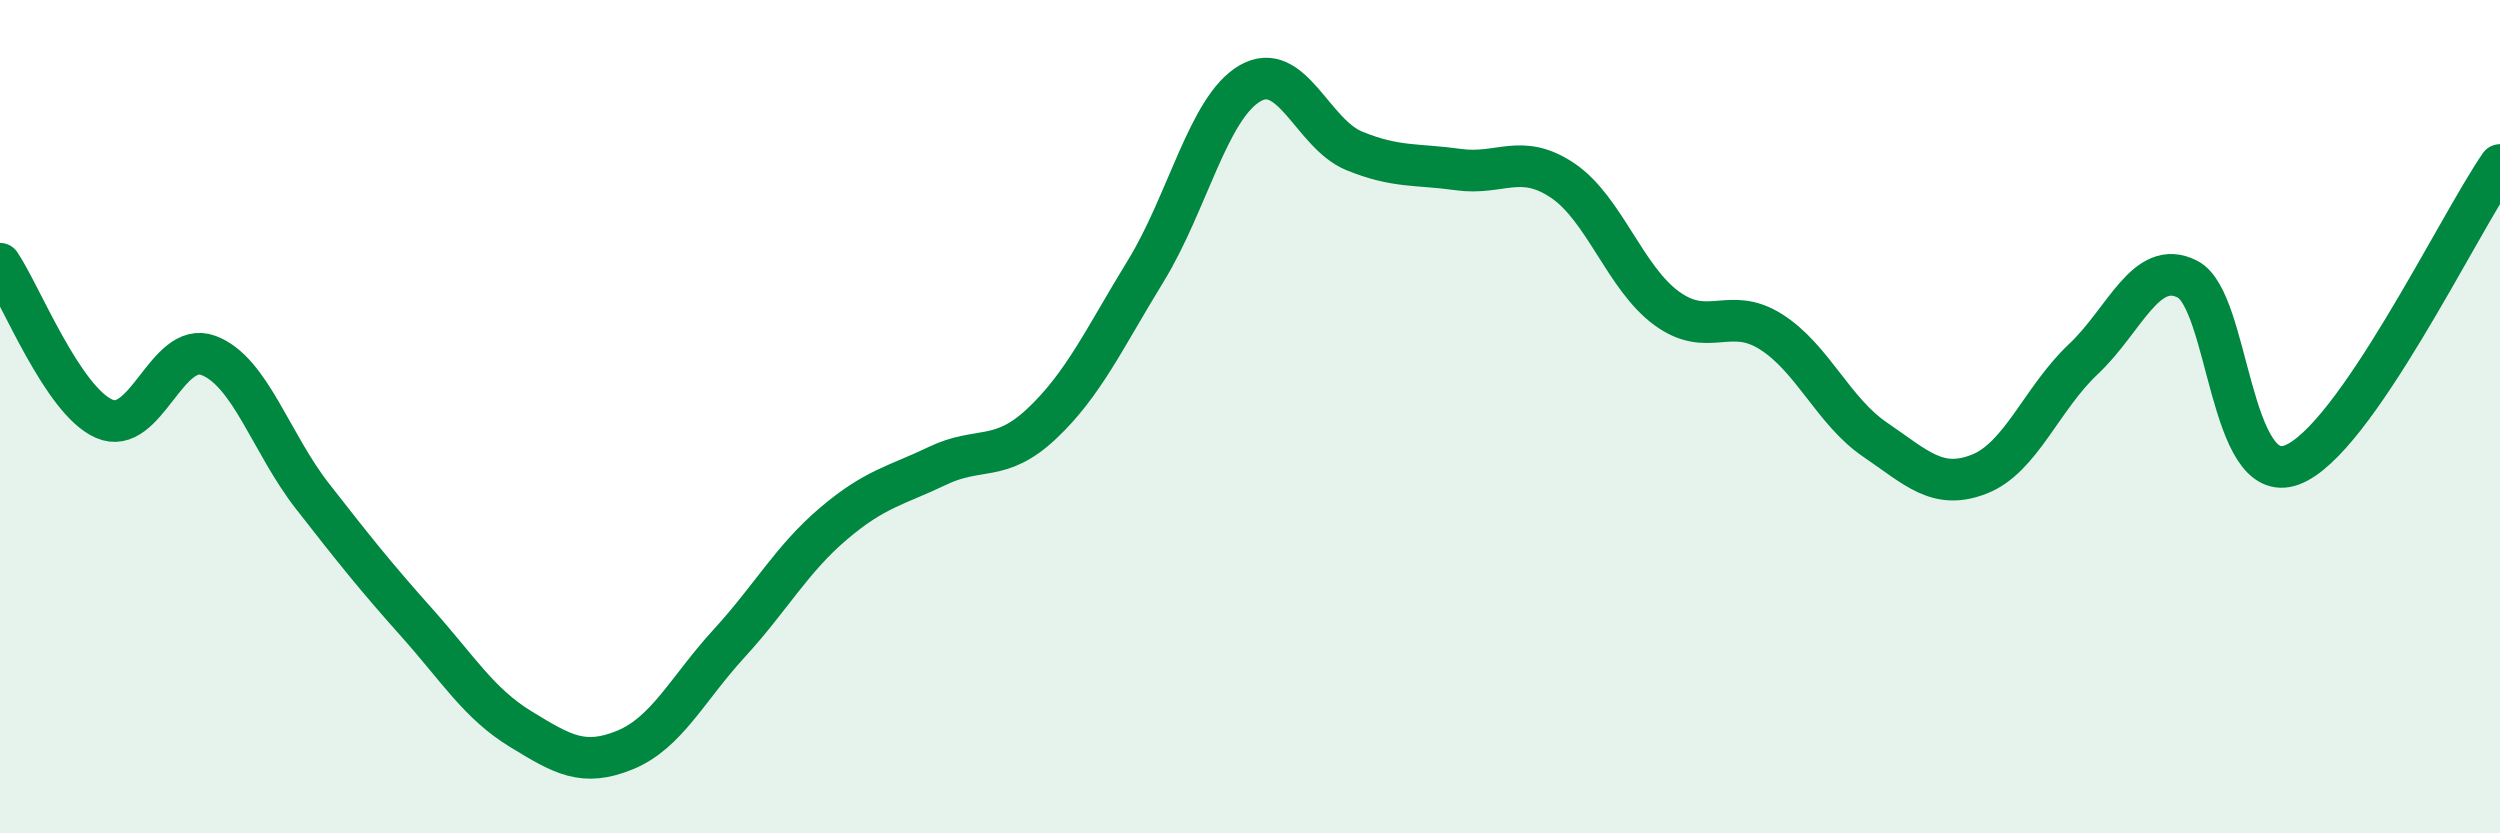
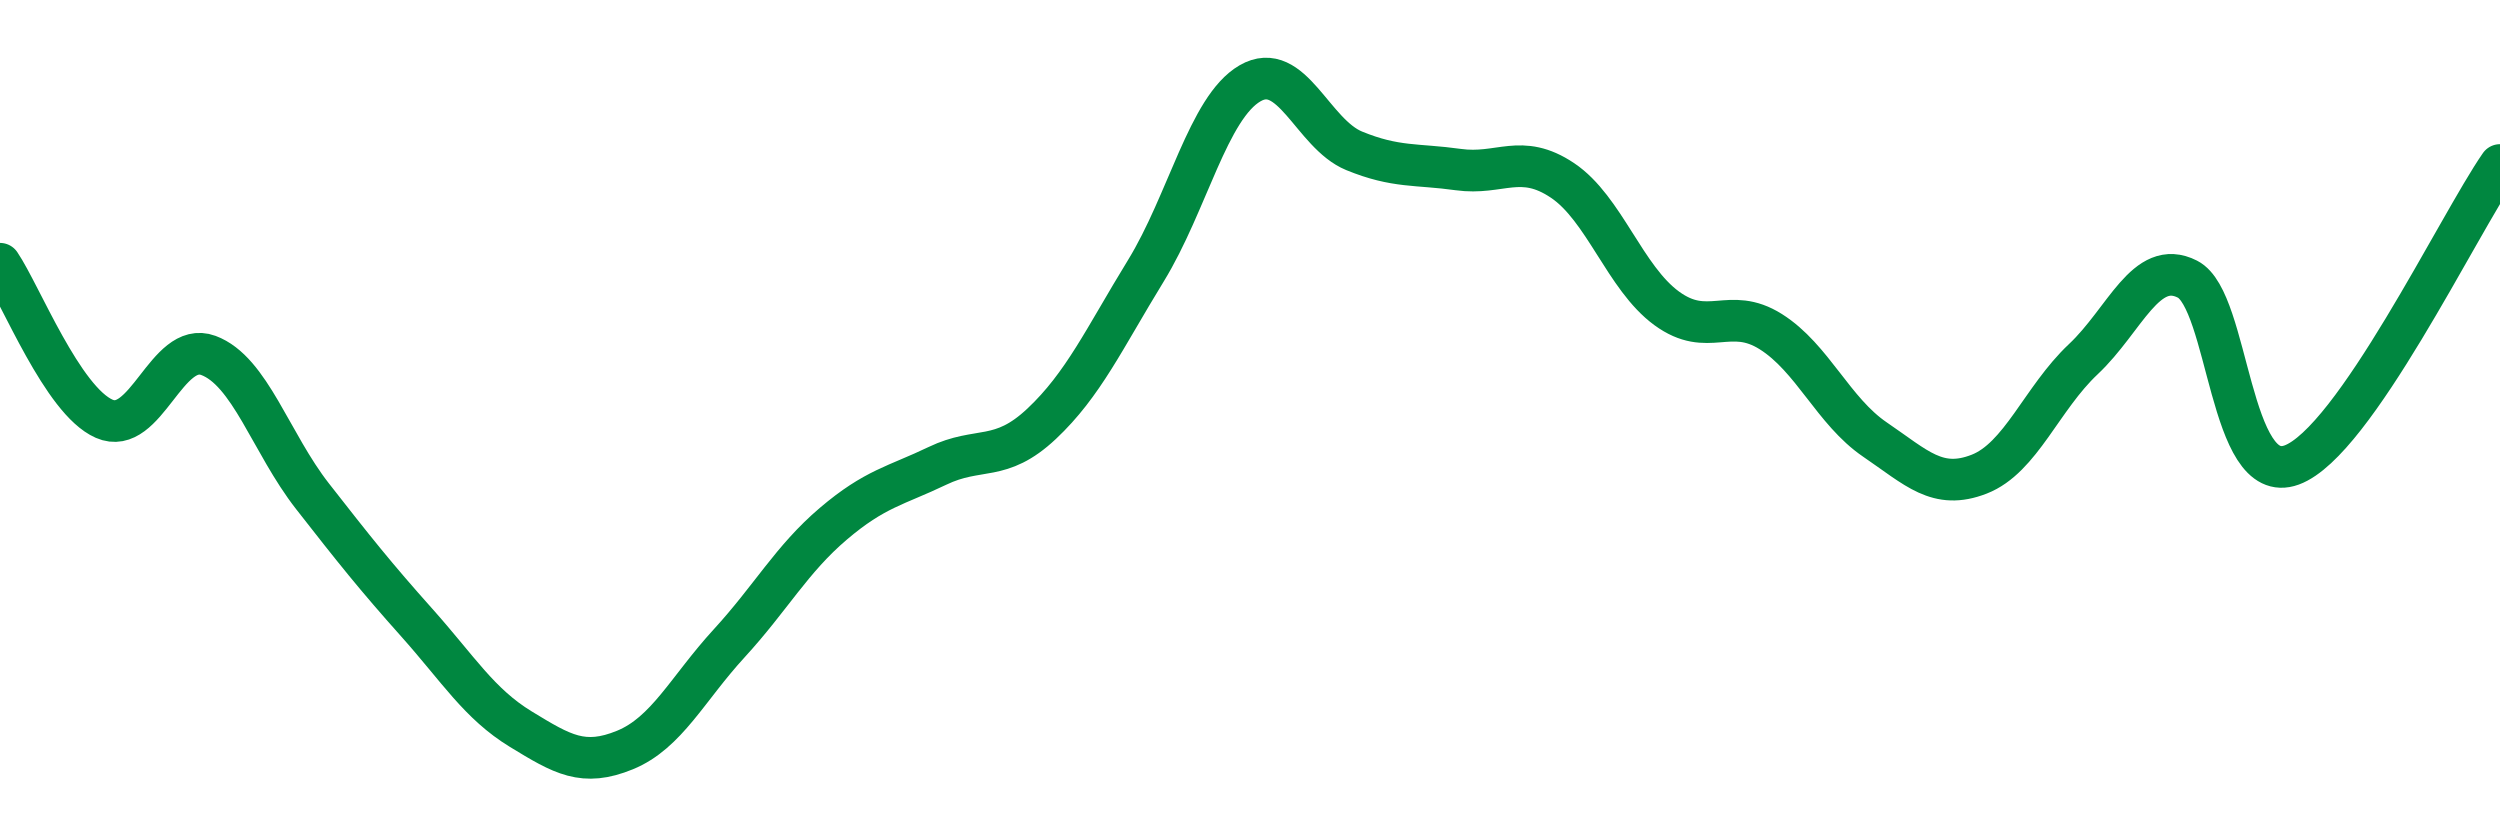
<svg xmlns="http://www.w3.org/2000/svg" width="60" height="20" viewBox="0 0 60 20">
-   <path d="M 0,6.33 C 0.5,7.07 1.5,9.61 2.5,10.05 C 3.5,10.49 4,8.16 5,8.53 C 6,8.9 6.5,10.63 7.5,11.91 C 8.5,13.19 9,13.82 10,14.94 C 11,16.06 11.5,16.89 12.5,17.5 C 13.5,18.11 14,18.41 15,18 C 16,17.59 16.5,16.53 17.5,15.44 C 18.5,14.35 19,13.42 20,12.57 C 21,11.72 21.5,11.66 22.5,11.18 C 23.5,10.7 24,11.11 25,10.17 C 26,9.23 26.5,8.13 27.5,6.5 C 28.5,4.87 29,2.58 30,2 C 31,1.42 31.5,3.21 32.5,3.62 C 33.5,4.03 34,3.93 35,4.07 C 36,4.21 36.5,3.66 37.5,4.33 C 38.5,5 39,6.67 40,7.4 C 41,8.13 41.5,7.33 42.5,7.96 C 43.5,8.59 44,9.87 45,10.55 C 46,11.23 46.5,11.77 47.5,11.38 C 48.5,10.99 49,9.56 50,8.62 C 51,7.68 51.5,6.19 52.5,6.7 C 53.5,7.21 53.5,11.71 55,11.16 C 56.5,10.61 59,5.4 60,3.96L60 20L0 20Z" fill="#008740" opacity="0.1" stroke-linecap="round" stroke-linejoin="round" />
  <path d="M 0,6.33 C 0.5,7.07 1.5,9.61 2.5,10.05 C 3.5,10.49 4,8.16 5,8.53 C 6,8.9 6.5,10.63 7.5,11.91 C 8.5,13.19 9,13.82 10,14.94 C 11,16.06 11.5,16.89 12.5,17.5 C 13.5,18.11 14,18.41 15,18 C 16,17.59 16.5,16.53 17.5,15.44 C 18.5,14.35 19,13.42 20,12.57 C 21,11.72 21.5,11.66 22.5,11.18 C 23.5,10.7 24,11.11 25,10.17 C 26,9.23 26.5,8.13 27.5,6.5 C 28.5,4.87 29,2.58 30,2 C 31,1.42 31.5,3.21 32.5,3.62 C 33.5,4.03 34,3.93 35,4.07 C 36,4.21 36.5,3.66 37.5,4.33 C 38.5,5 39,6.67 40,7.4 C 41,8.13 41.5,7.33 42.5,7.96 C 43.5,8.59 44,9.87 45,10.55 C 46,11.23 46.5,11.77 47.5,11.38 C 48.5,10.99 49,9.56 50,8.62 C 51,7.68 51.5,6.19 52.5,6.7 C 53.5,7.21 53.5,11.71 55,11.16 C 56.5,10.61 59,5.4 60,3.96" stroke="#008740" stroke-width="1" fill="none" stroke-linecap="round" stroke-linejoin="round" />
</svg>